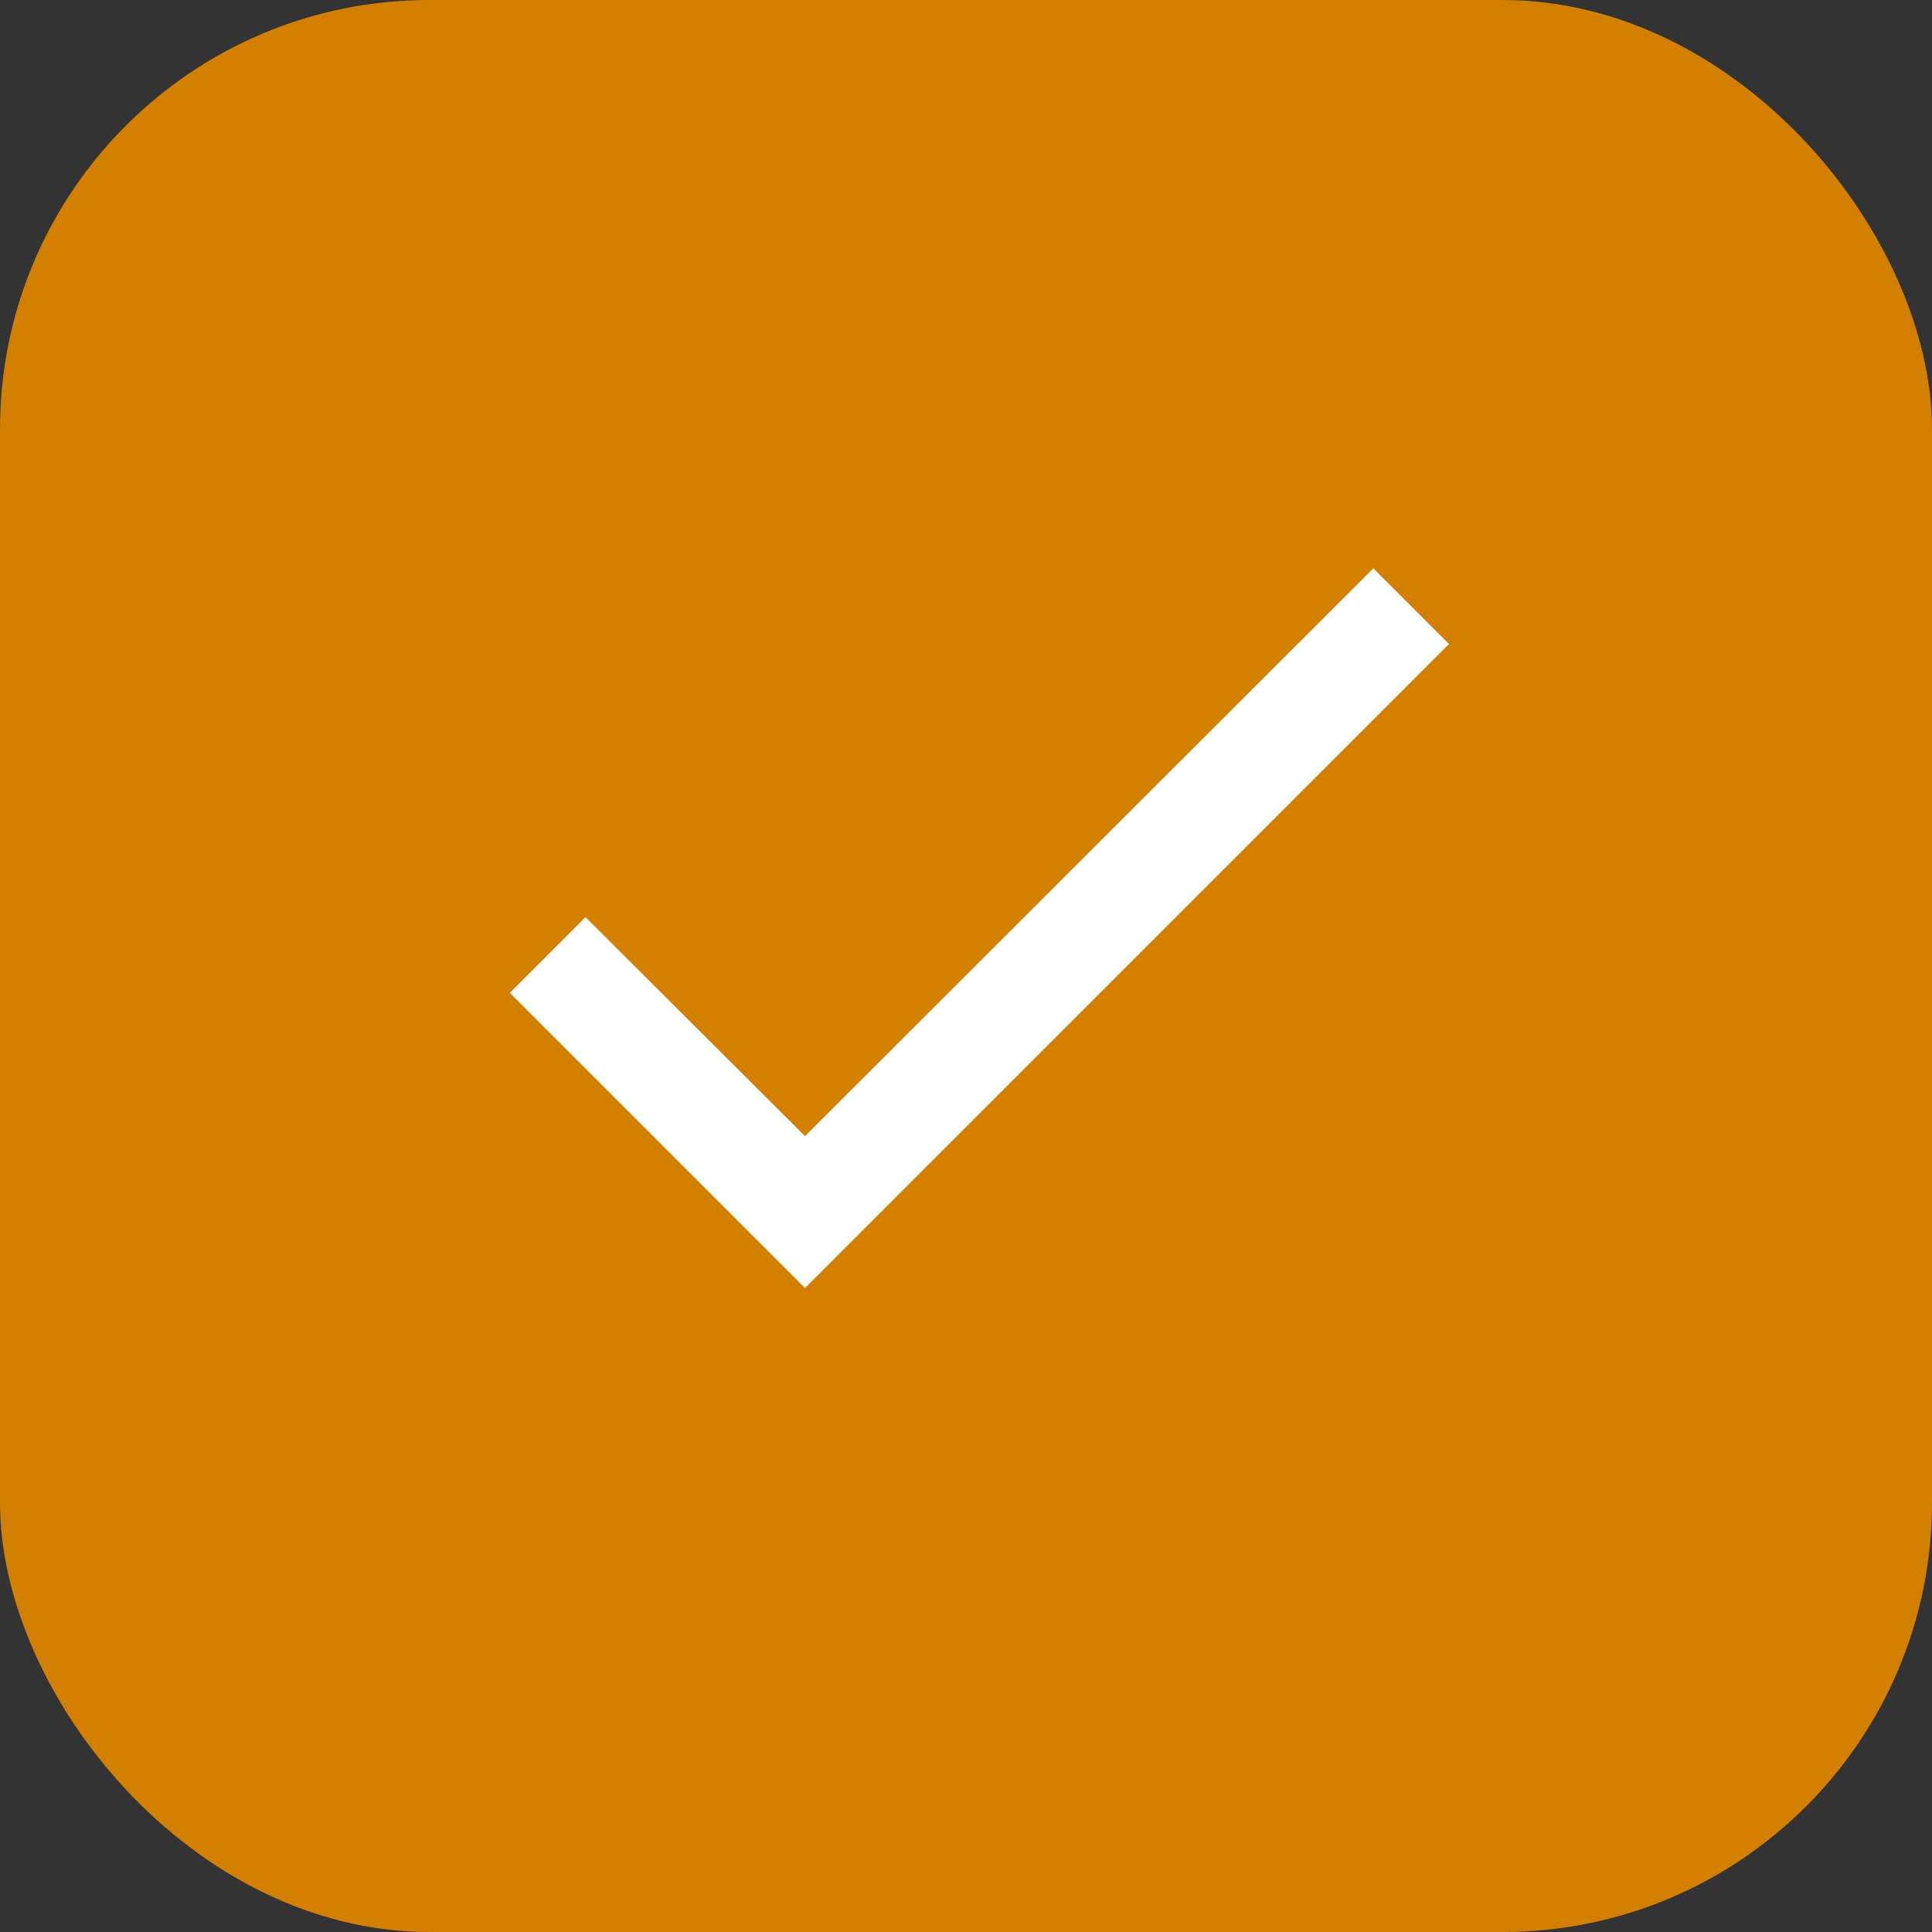
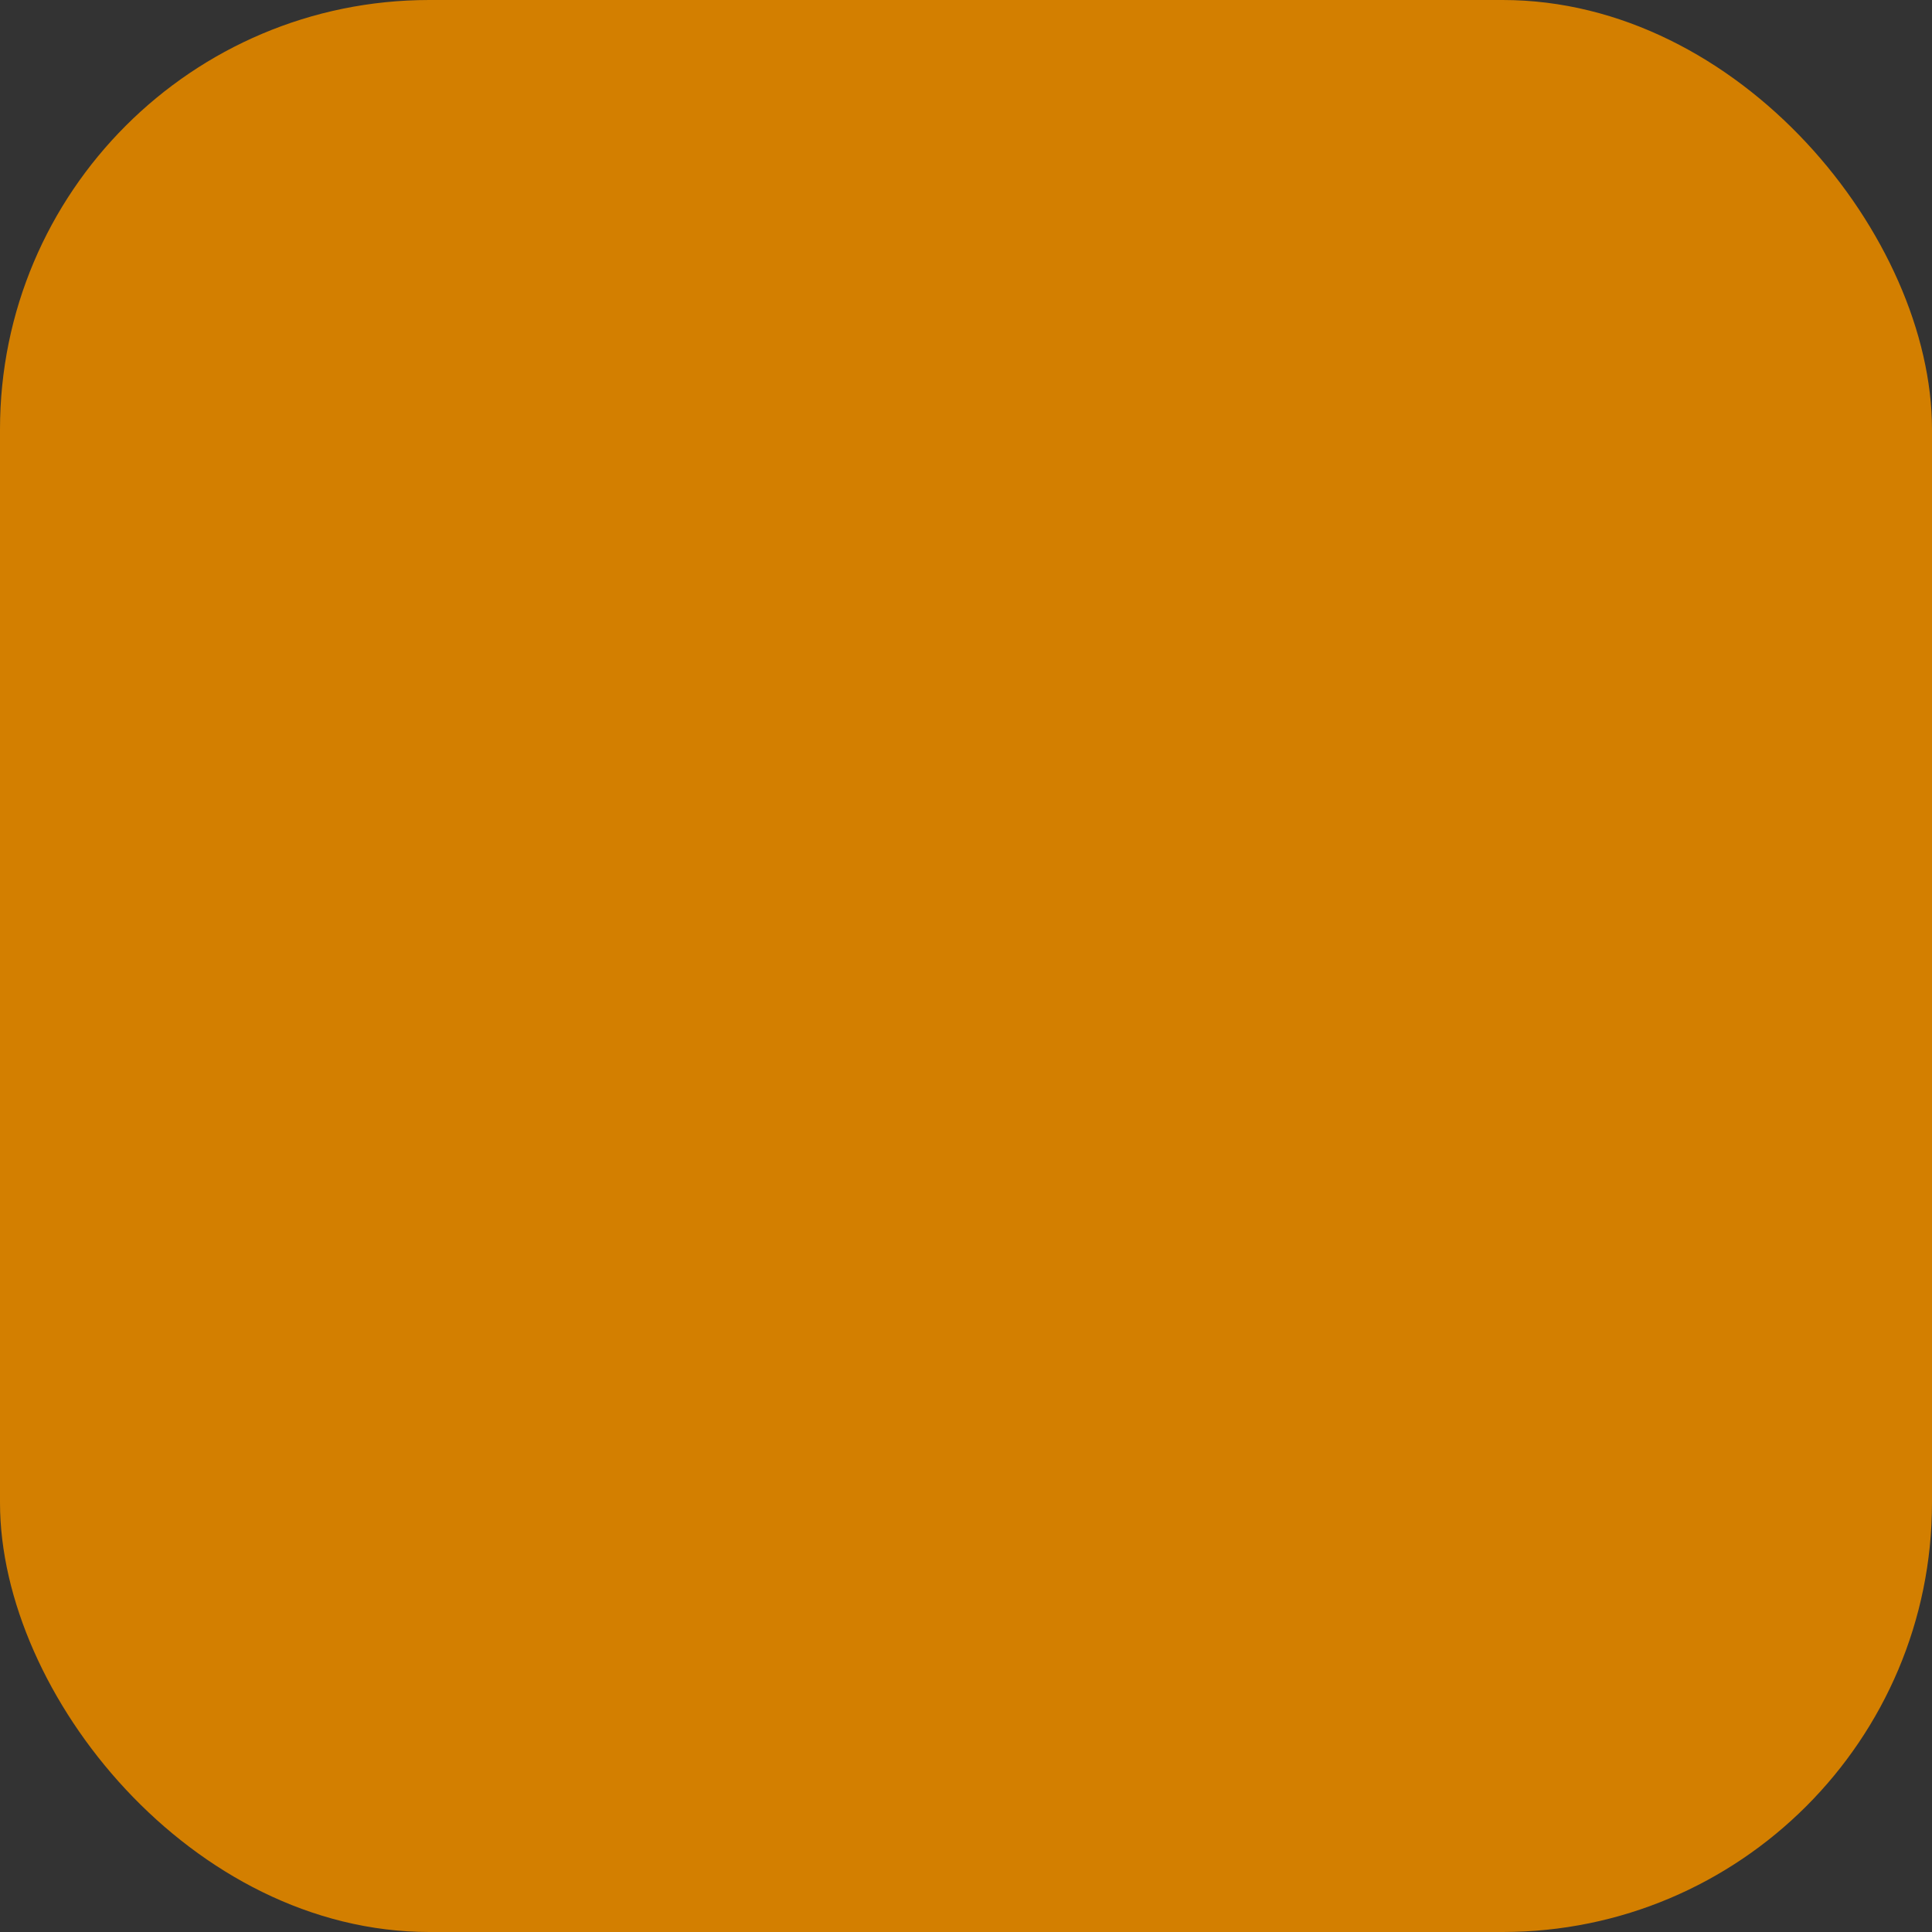
<svg xmlns="http://www.w3.org/2000/svg" width="36" height="36" viewBox="0 0 36 36" fill="none">
  <rect x="0" y="0" width="36" height="36" fill="#333333" stroke="none" />
  <rect width="36" height="36" rx="8" fill="#D37F00" />
-   <path d="M27 12L15 24L9.5 18.5L10.91 17.09L15 21.17L25.59 10.59L27 12Z" fill="white" />
</svg>